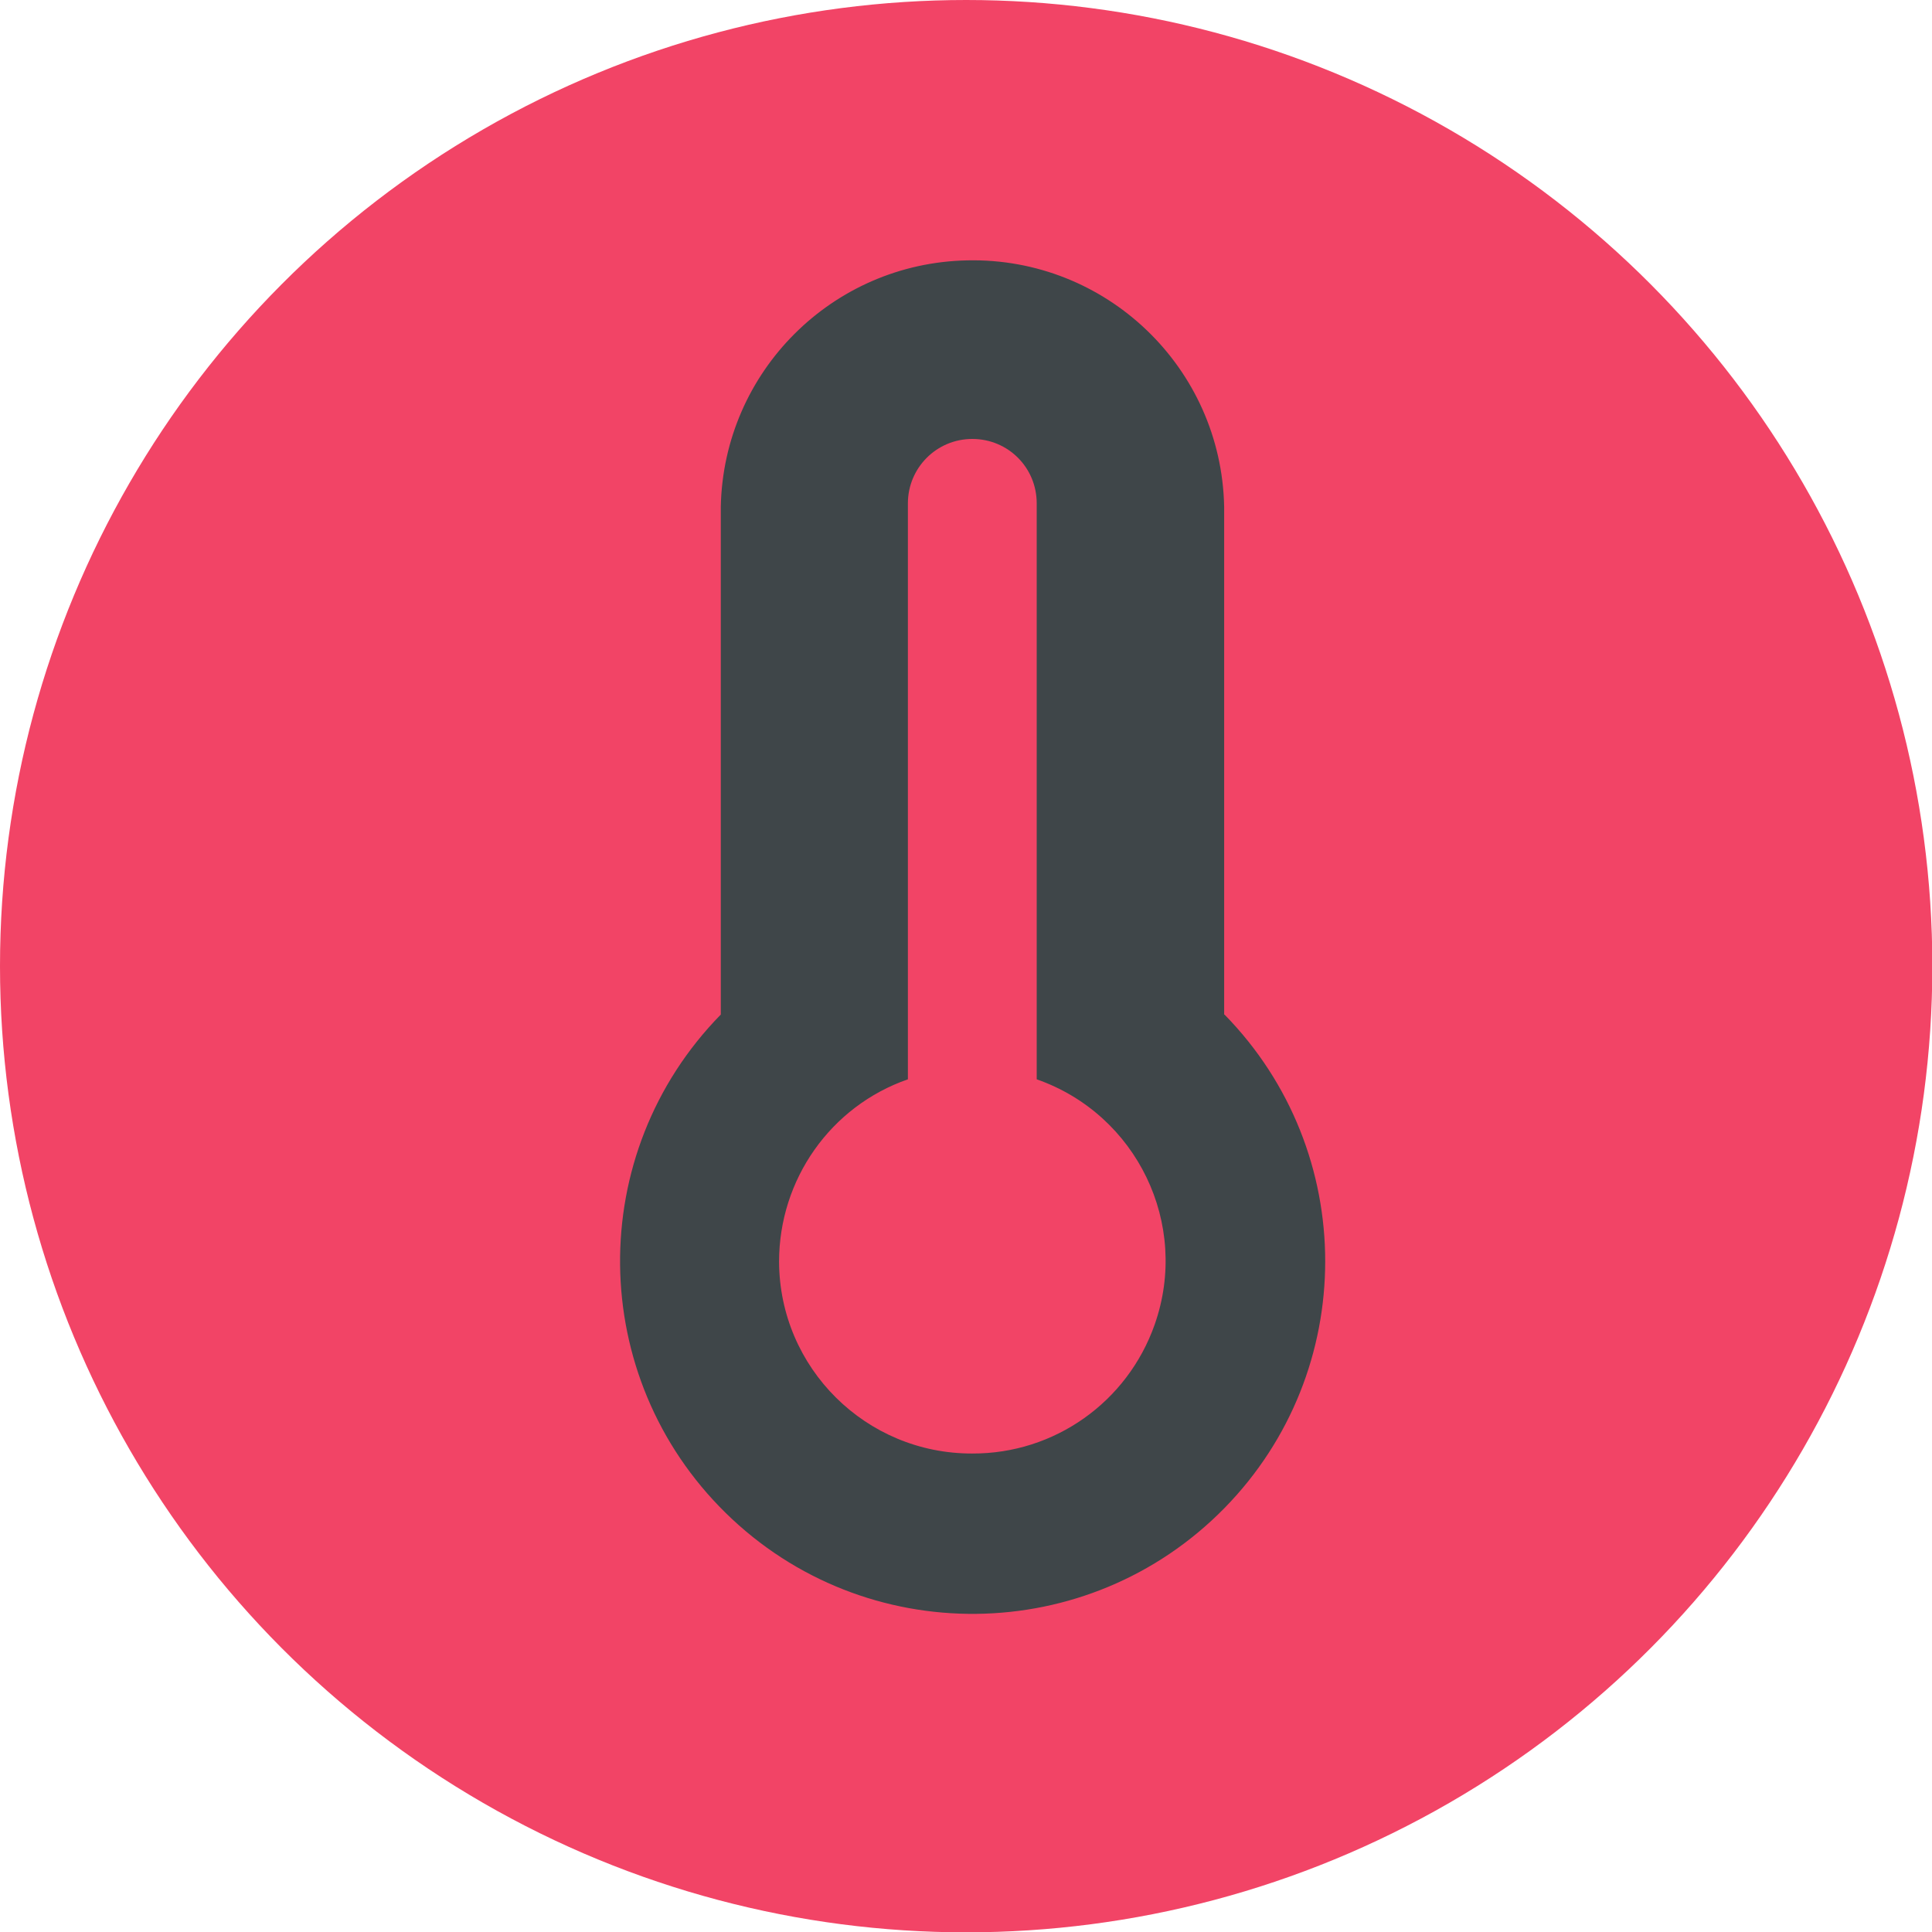
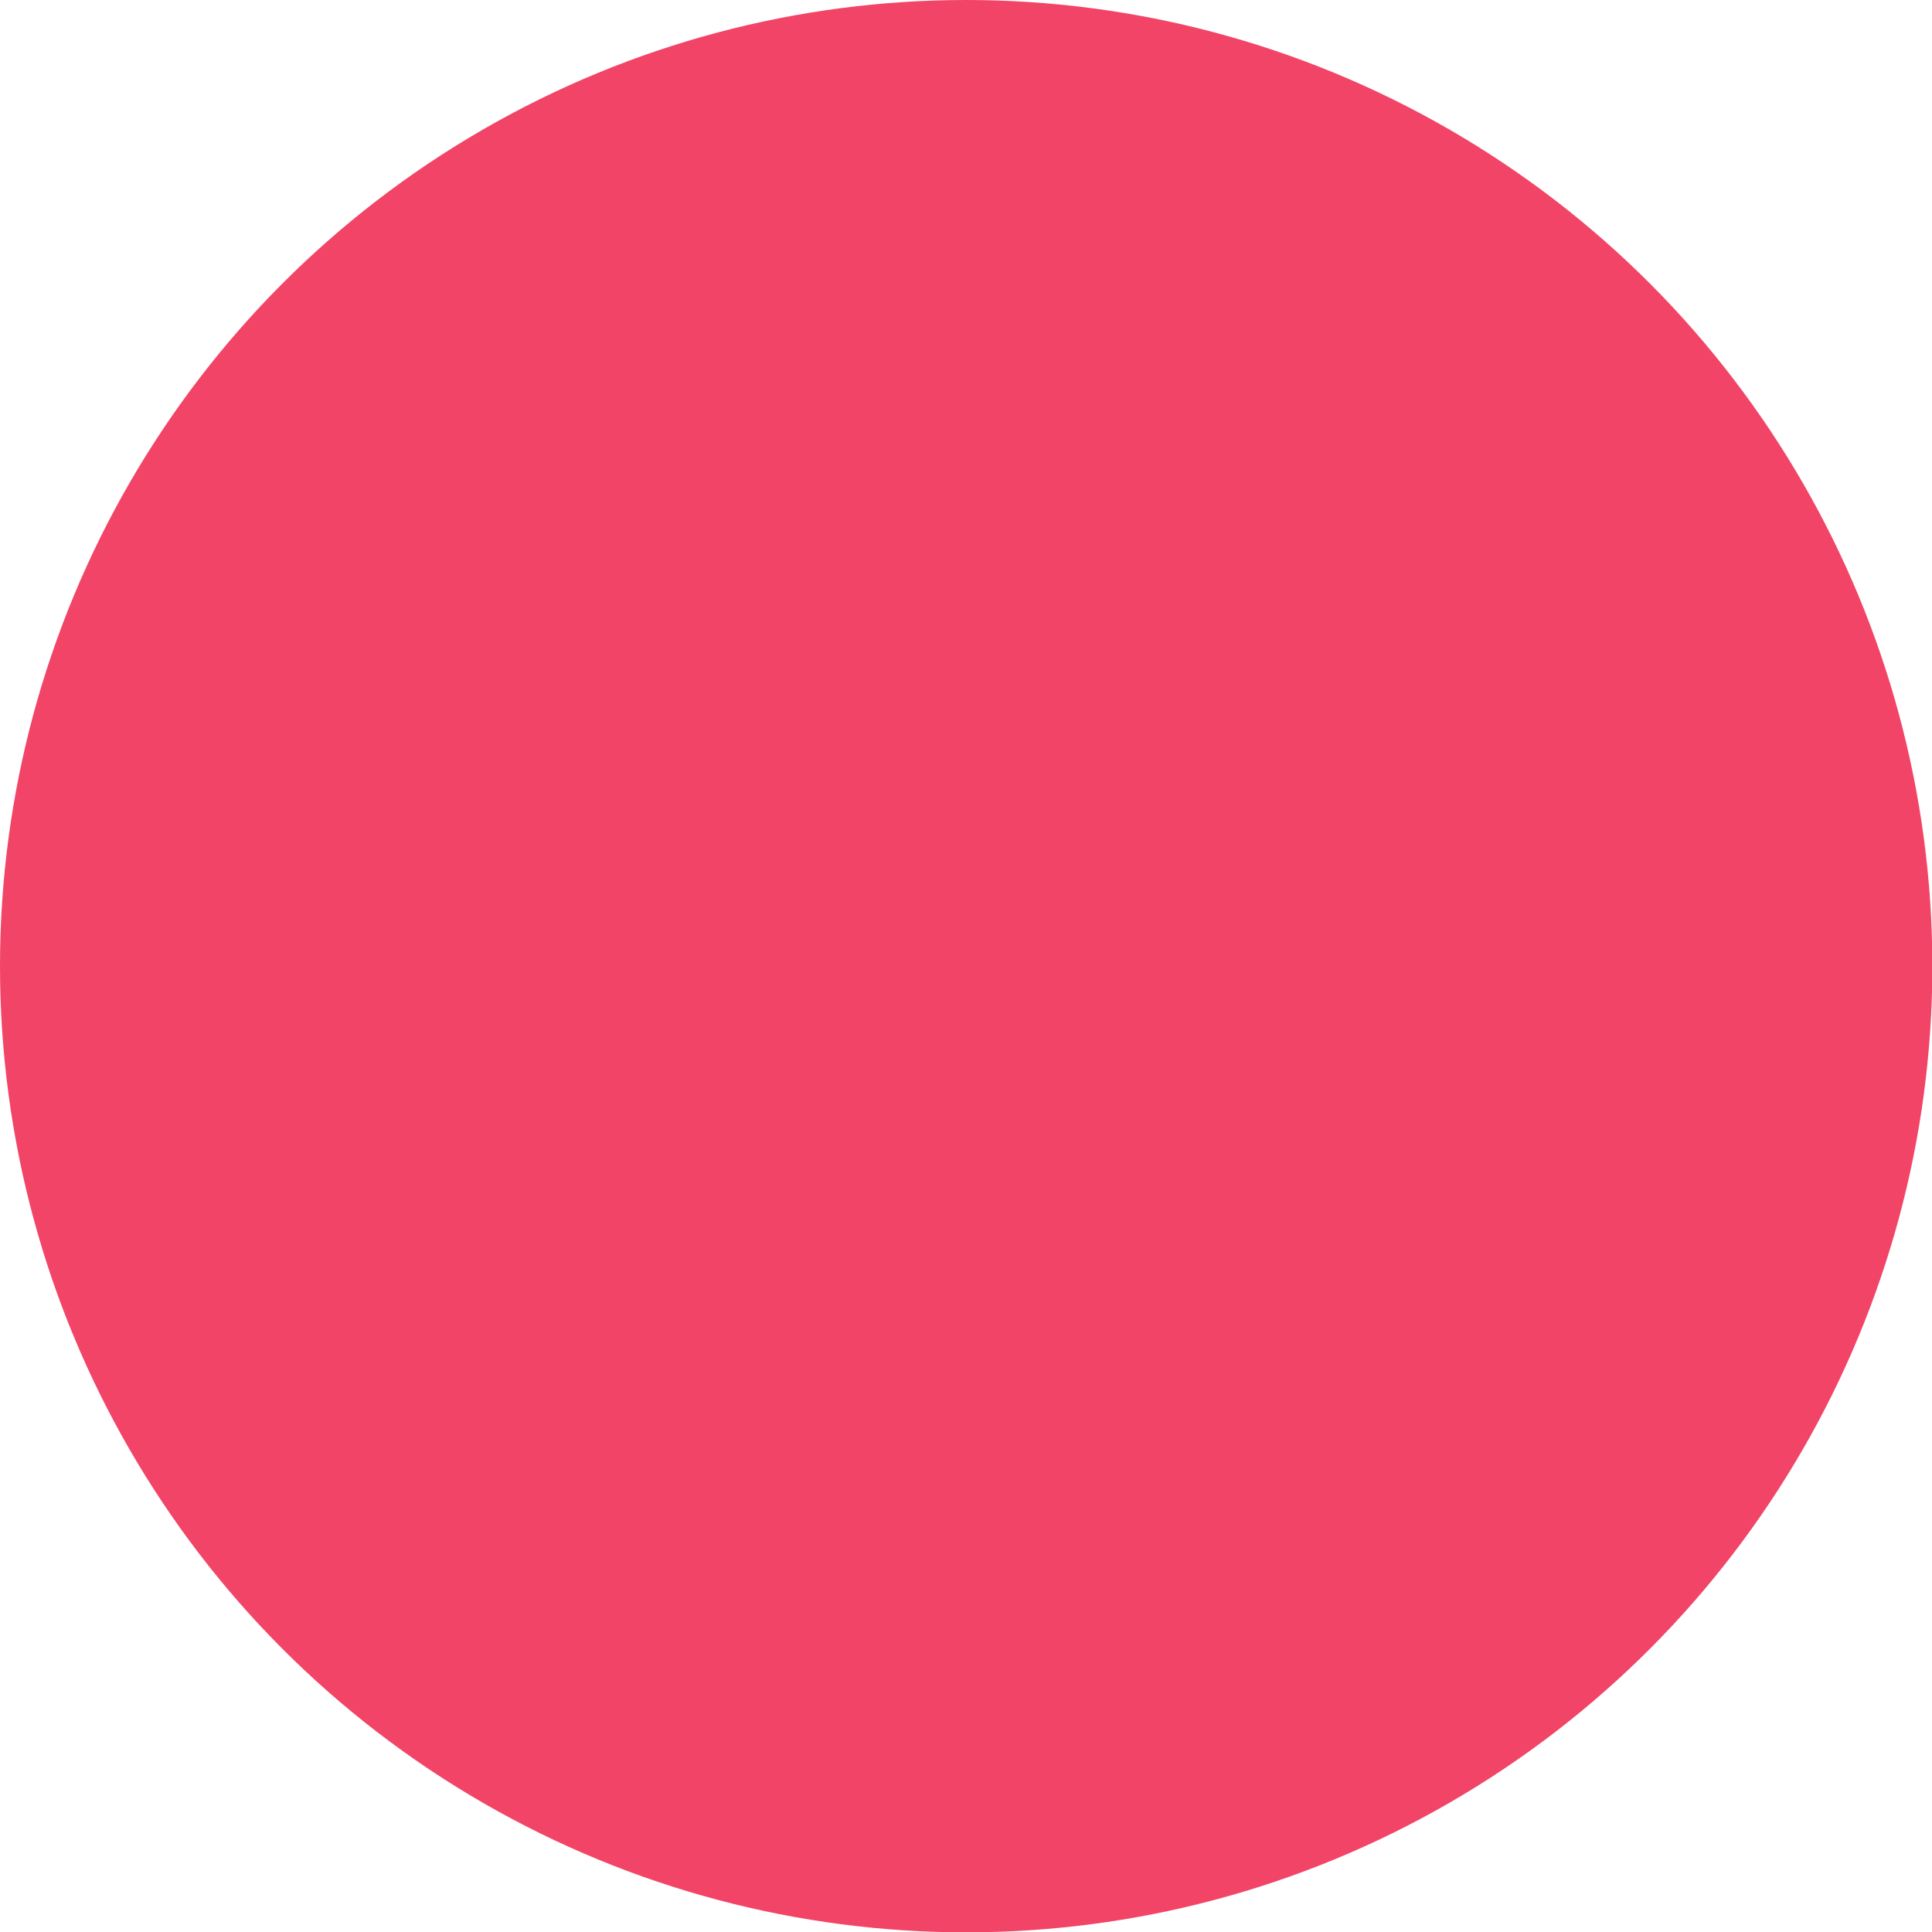
<svg xmlns="http://www.w3.org/2000/svg" viewBox="0 0 56.69 56.69" id="Ebene_2">
  <defs>
    <style>
      .cls-1 {
        fill: #f24466;
      }

      .cls-2 {
        fill: #3f4649;
      }
    </style>
  </defs>
  <g data-name="Ebene_1" id="Ebene_1-2">
    <circle r="28.35" cy="28.35" cx="28.35" class="cls-1" id="Ellipse_225" />
    <g id="Temperatur">
      <g id="Gruppe_maskieren_77">
        <g id="thermometer">
-           <path d="M35.92,29.77v-14.9c-.08-4.08-3.46-7.32-7.54-7.23-3.96.08-7.15,3.27-7.23,7.23v14.9c-4,4.08-3.93,10.63.15,14.63,4.08,4,10.63,3.93,14.63-.15,3.94-4.02,3.94-10.46,0-14.48ZM28.53,42.65c-3.12.01-5.66-2.51-5.67-5.63,0-2.41,1.51-4.56,3.78-5.35V14.77c0-1.04.84-1.89,1.89-1.89s1.89.84,1.89,1.89v16.9c2.94,1.03,4.5,4.25,3.46,7.2-.8,2.27-2.94,3.79-5.35,3.78h0Z" class="cls-2" id="Pfad_92" />
-         </g>
+           </g>
      </g>
    </g>
  </g>
</svg>